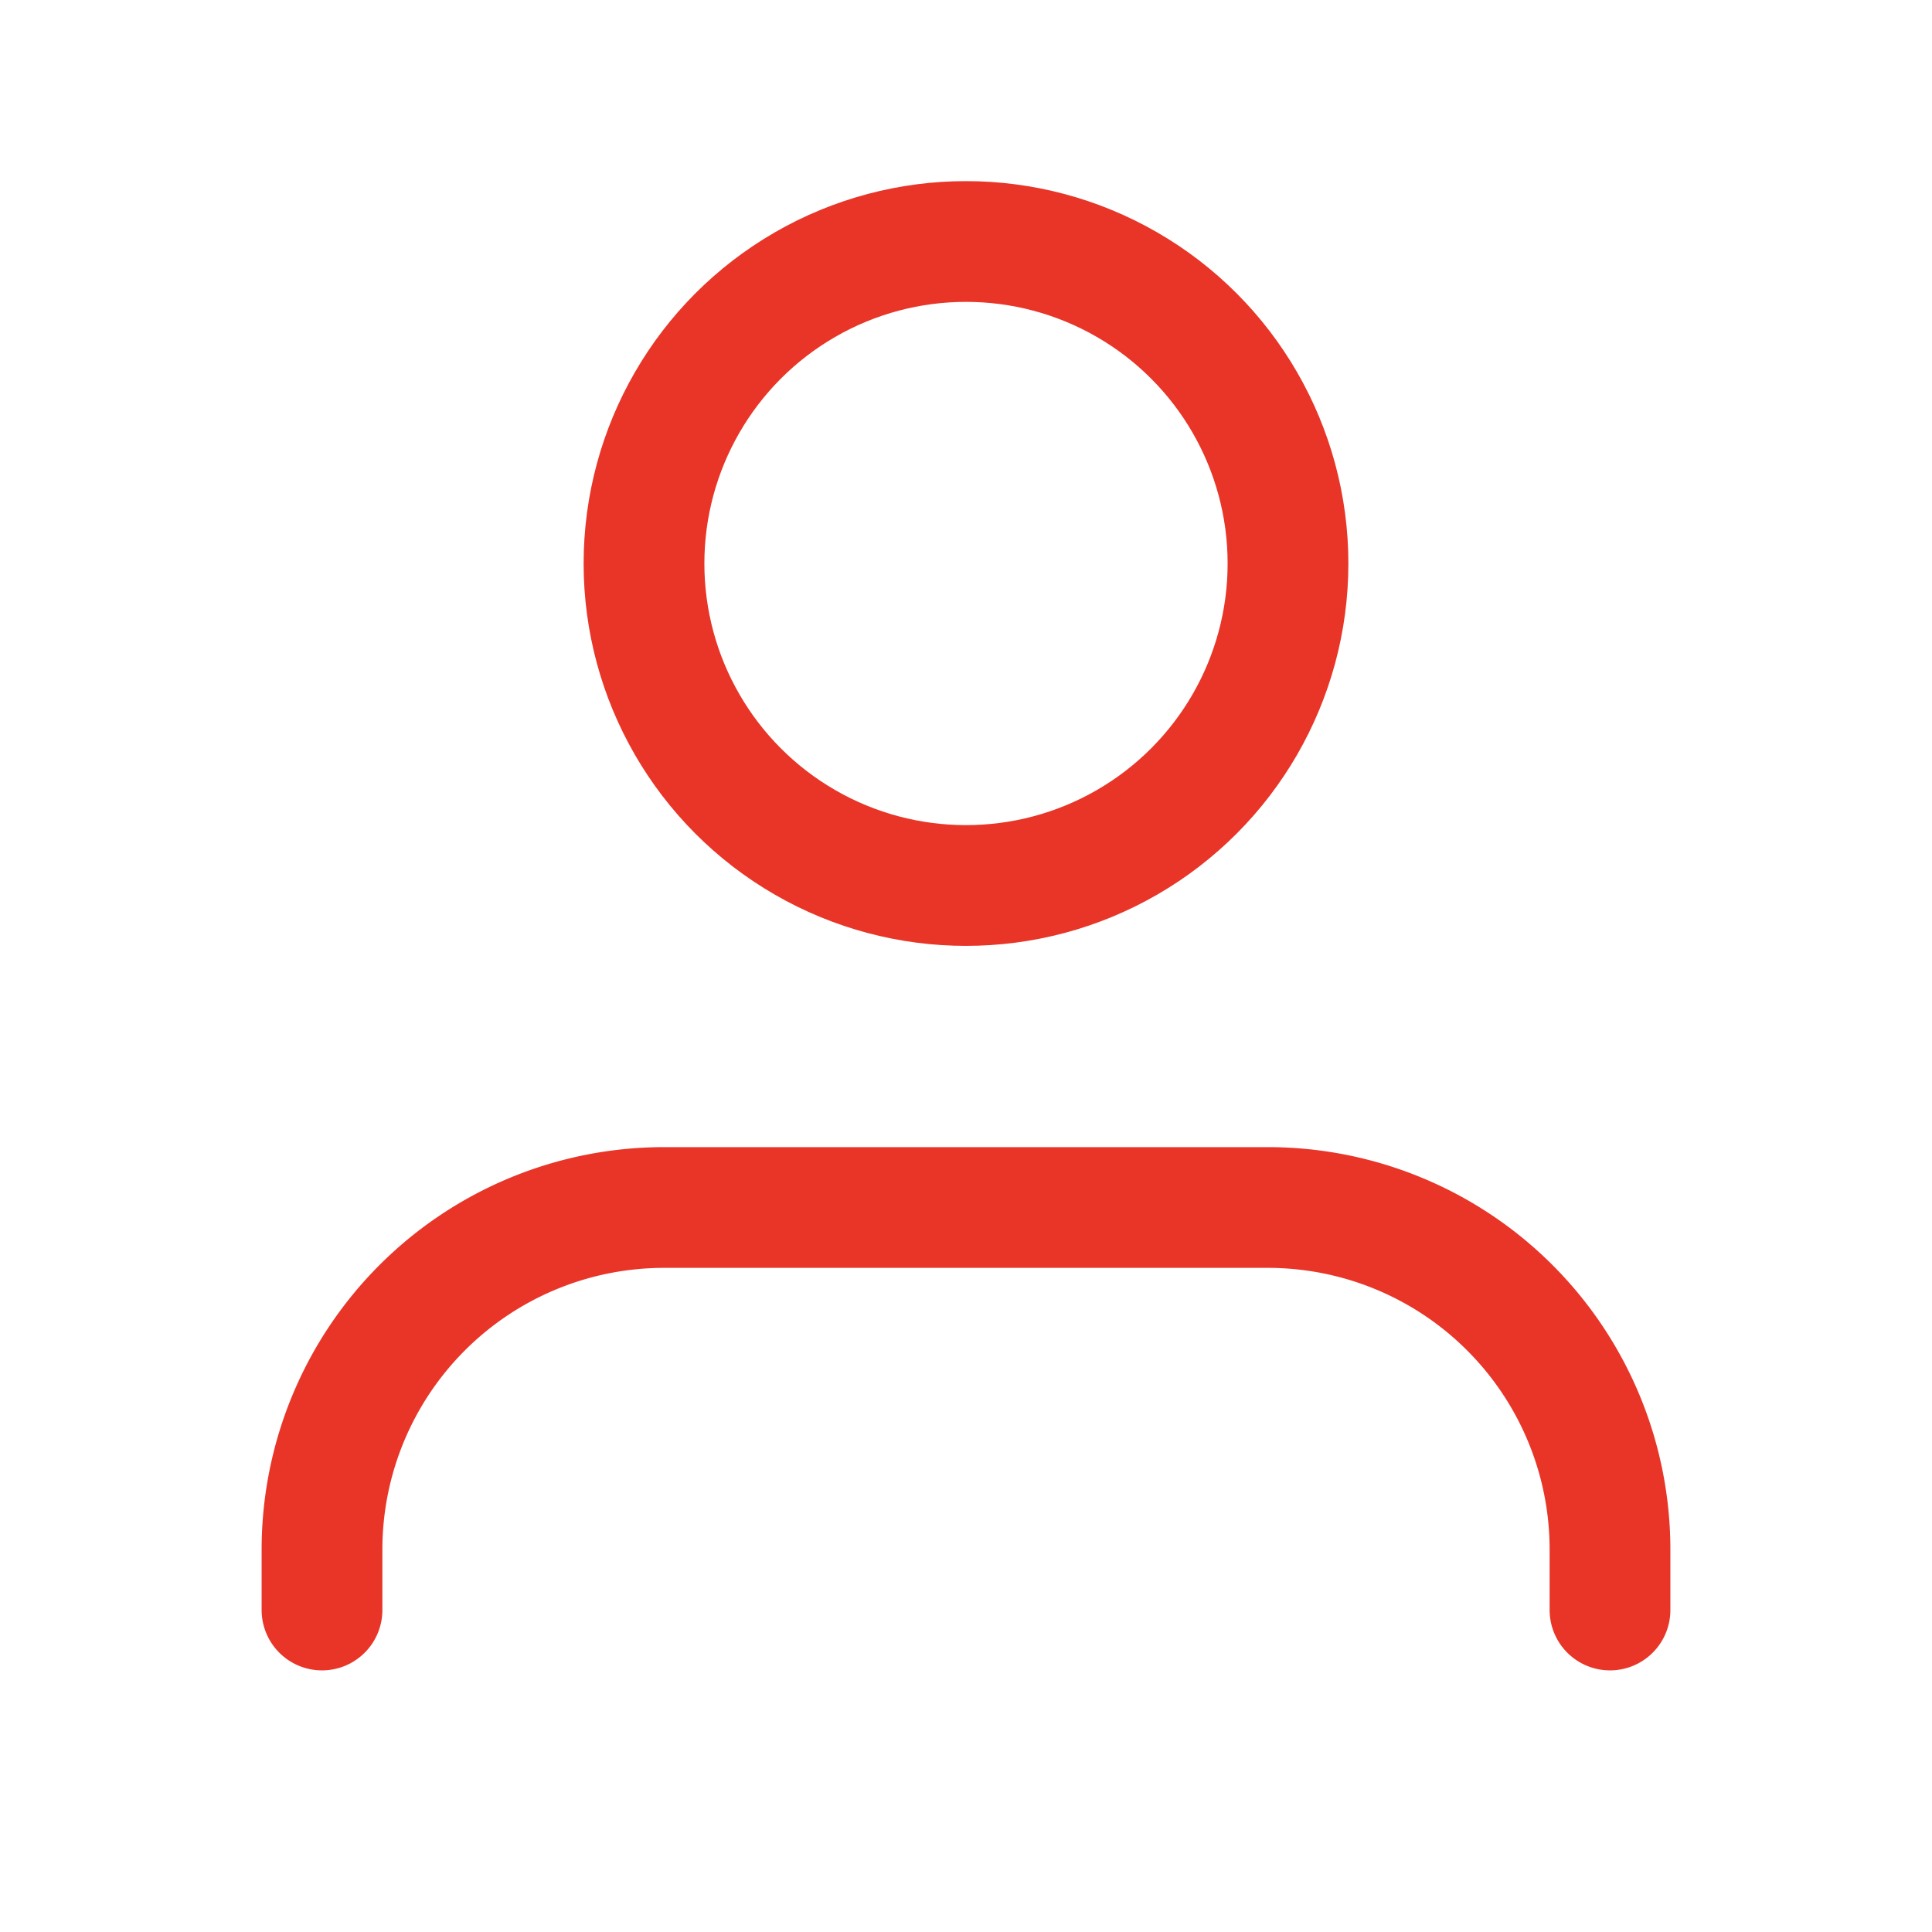
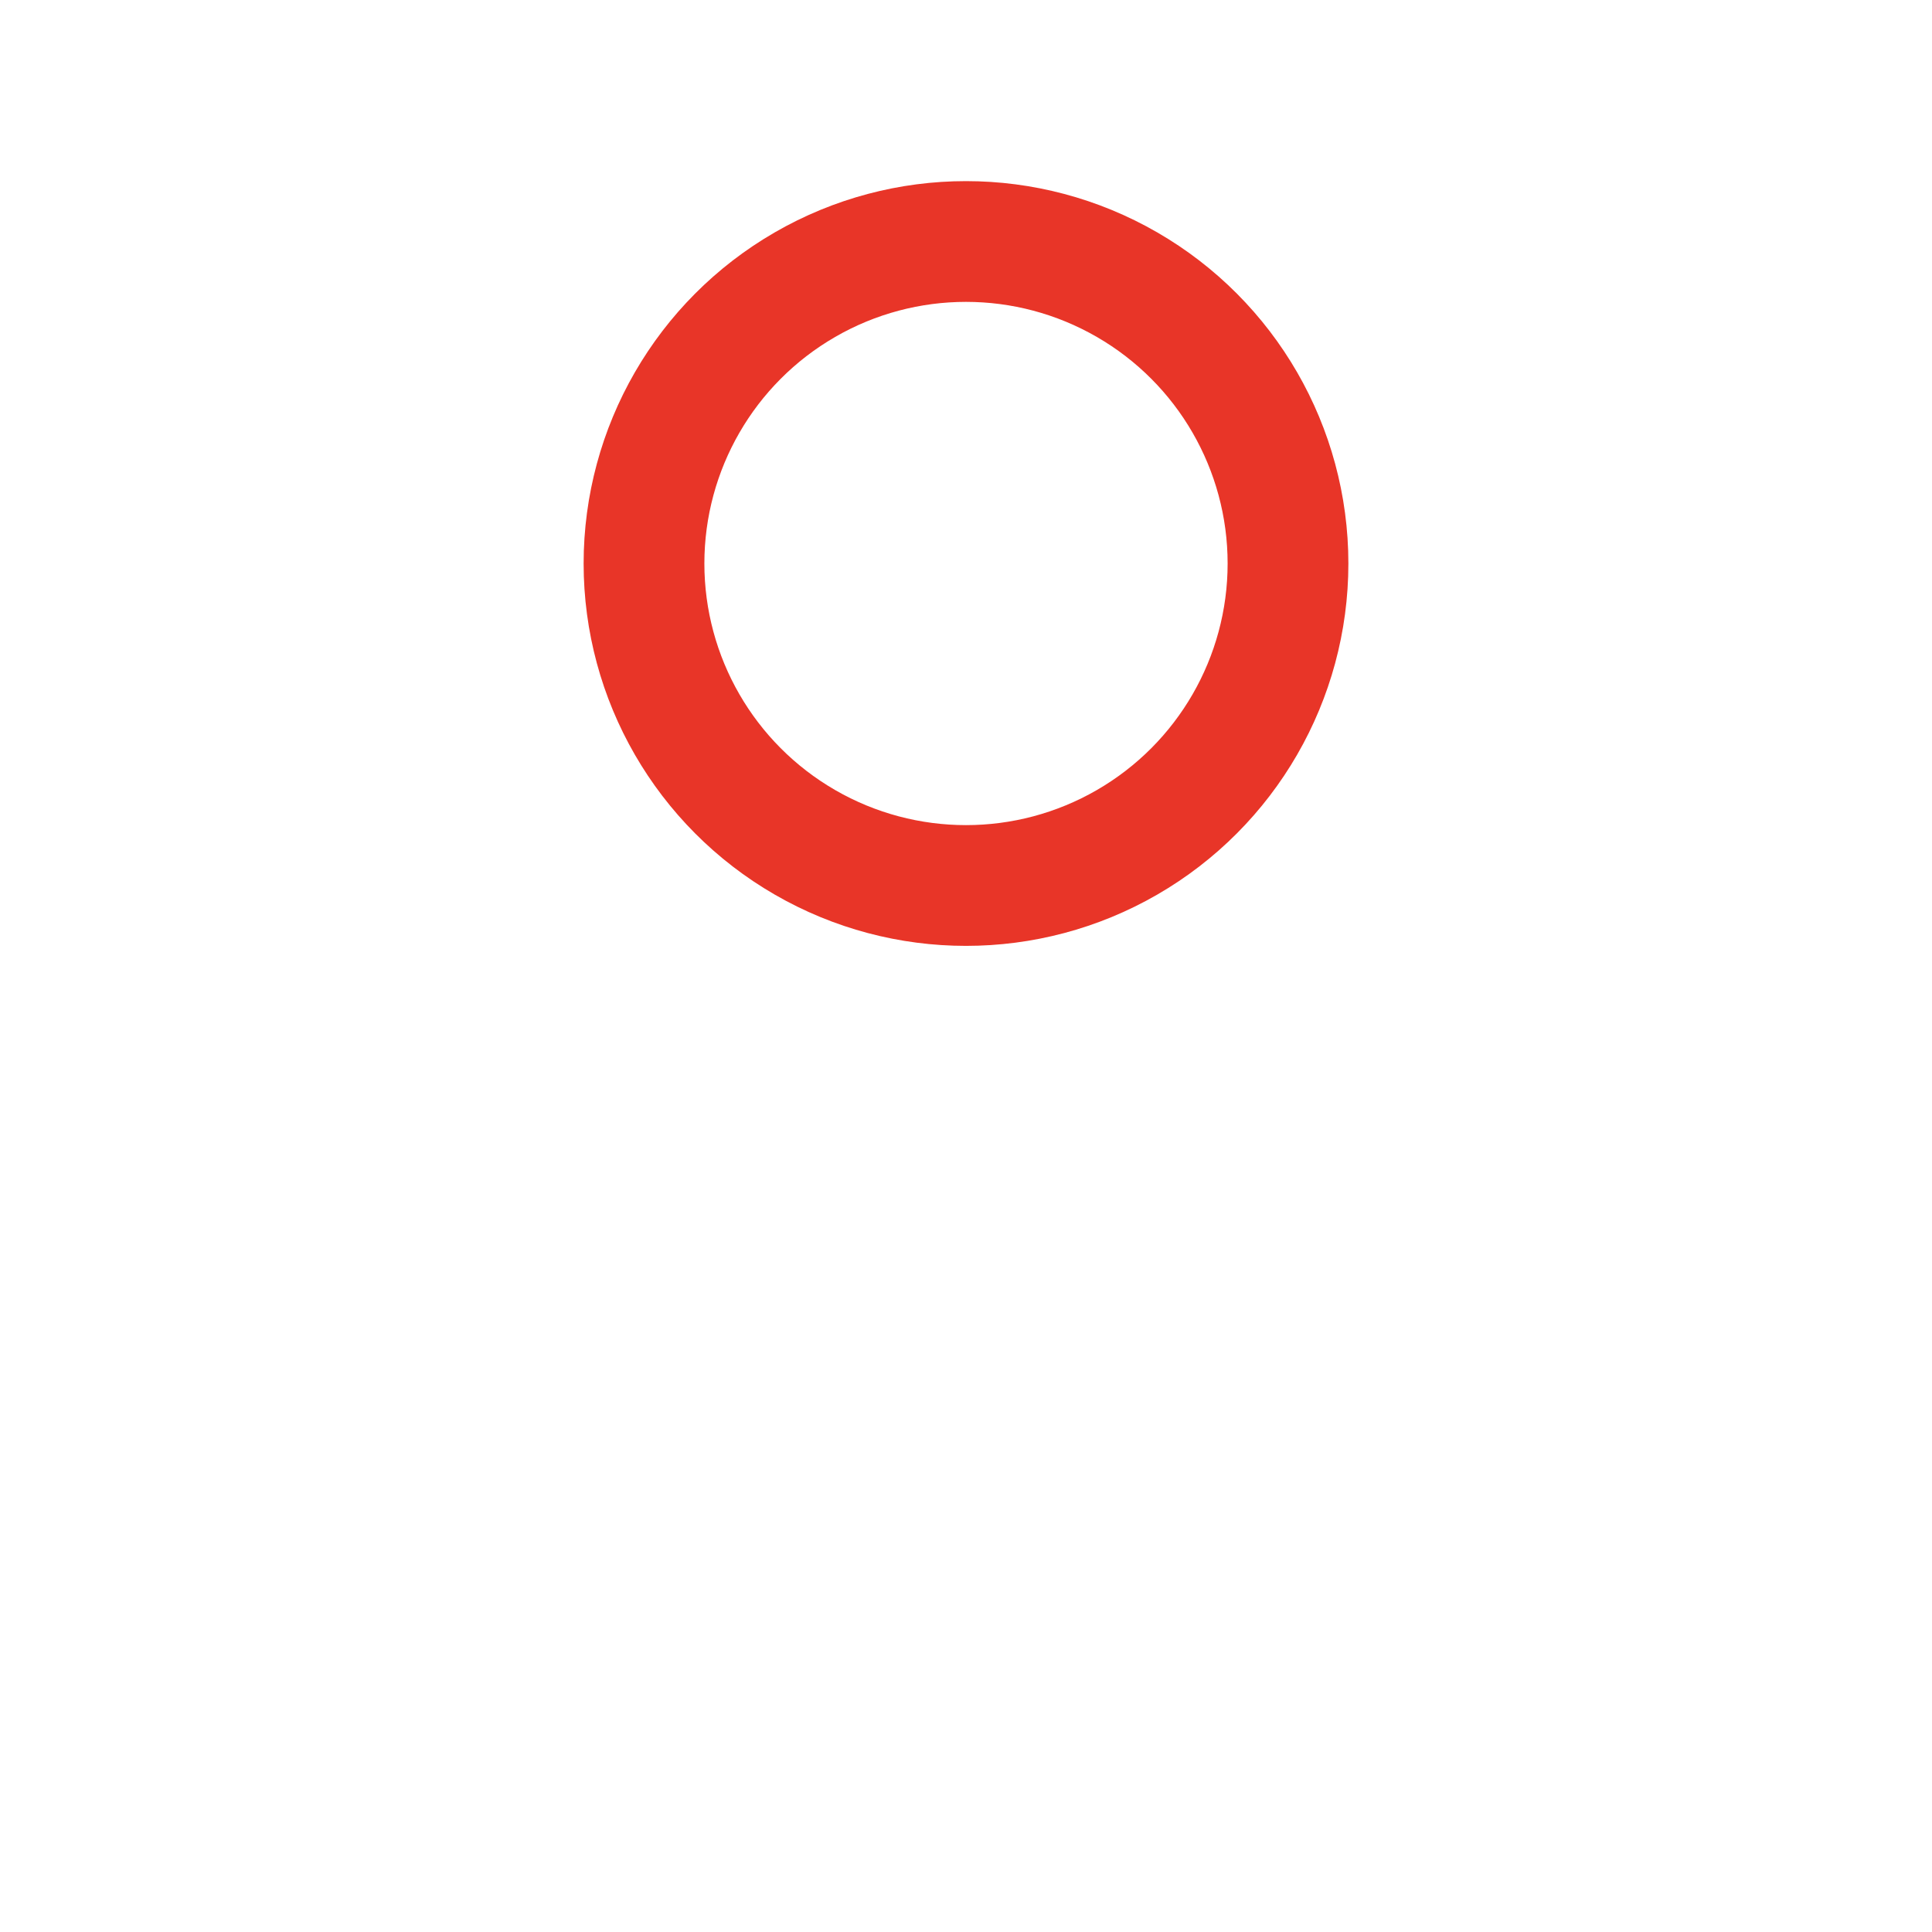
<svg xmlns="http://www.w3.org/2000/svg" width="24" height="24" viewBox="0 0 24 24">
  <defs>
    <style>.a,.b{fill:none;}.a{stroke:#E83528;stroke-linecap:round;stroke-linejoin:round;stroke-miterlimit:10;stroke-width:1.5px;}</style>
  </defs>
-   <path class="a" d="M16,5V4.25A4.25,4.25,0,0,0,11.75,0H4.25A4.25,4.25,0,0,0,0,4.25V5" transform="translate(4 15)" />
  <circle class="a" cx="4" cy="4" r="4" transform="translate(8 3)" />
  <rect class="b" width="24" height="24" />
</svg>